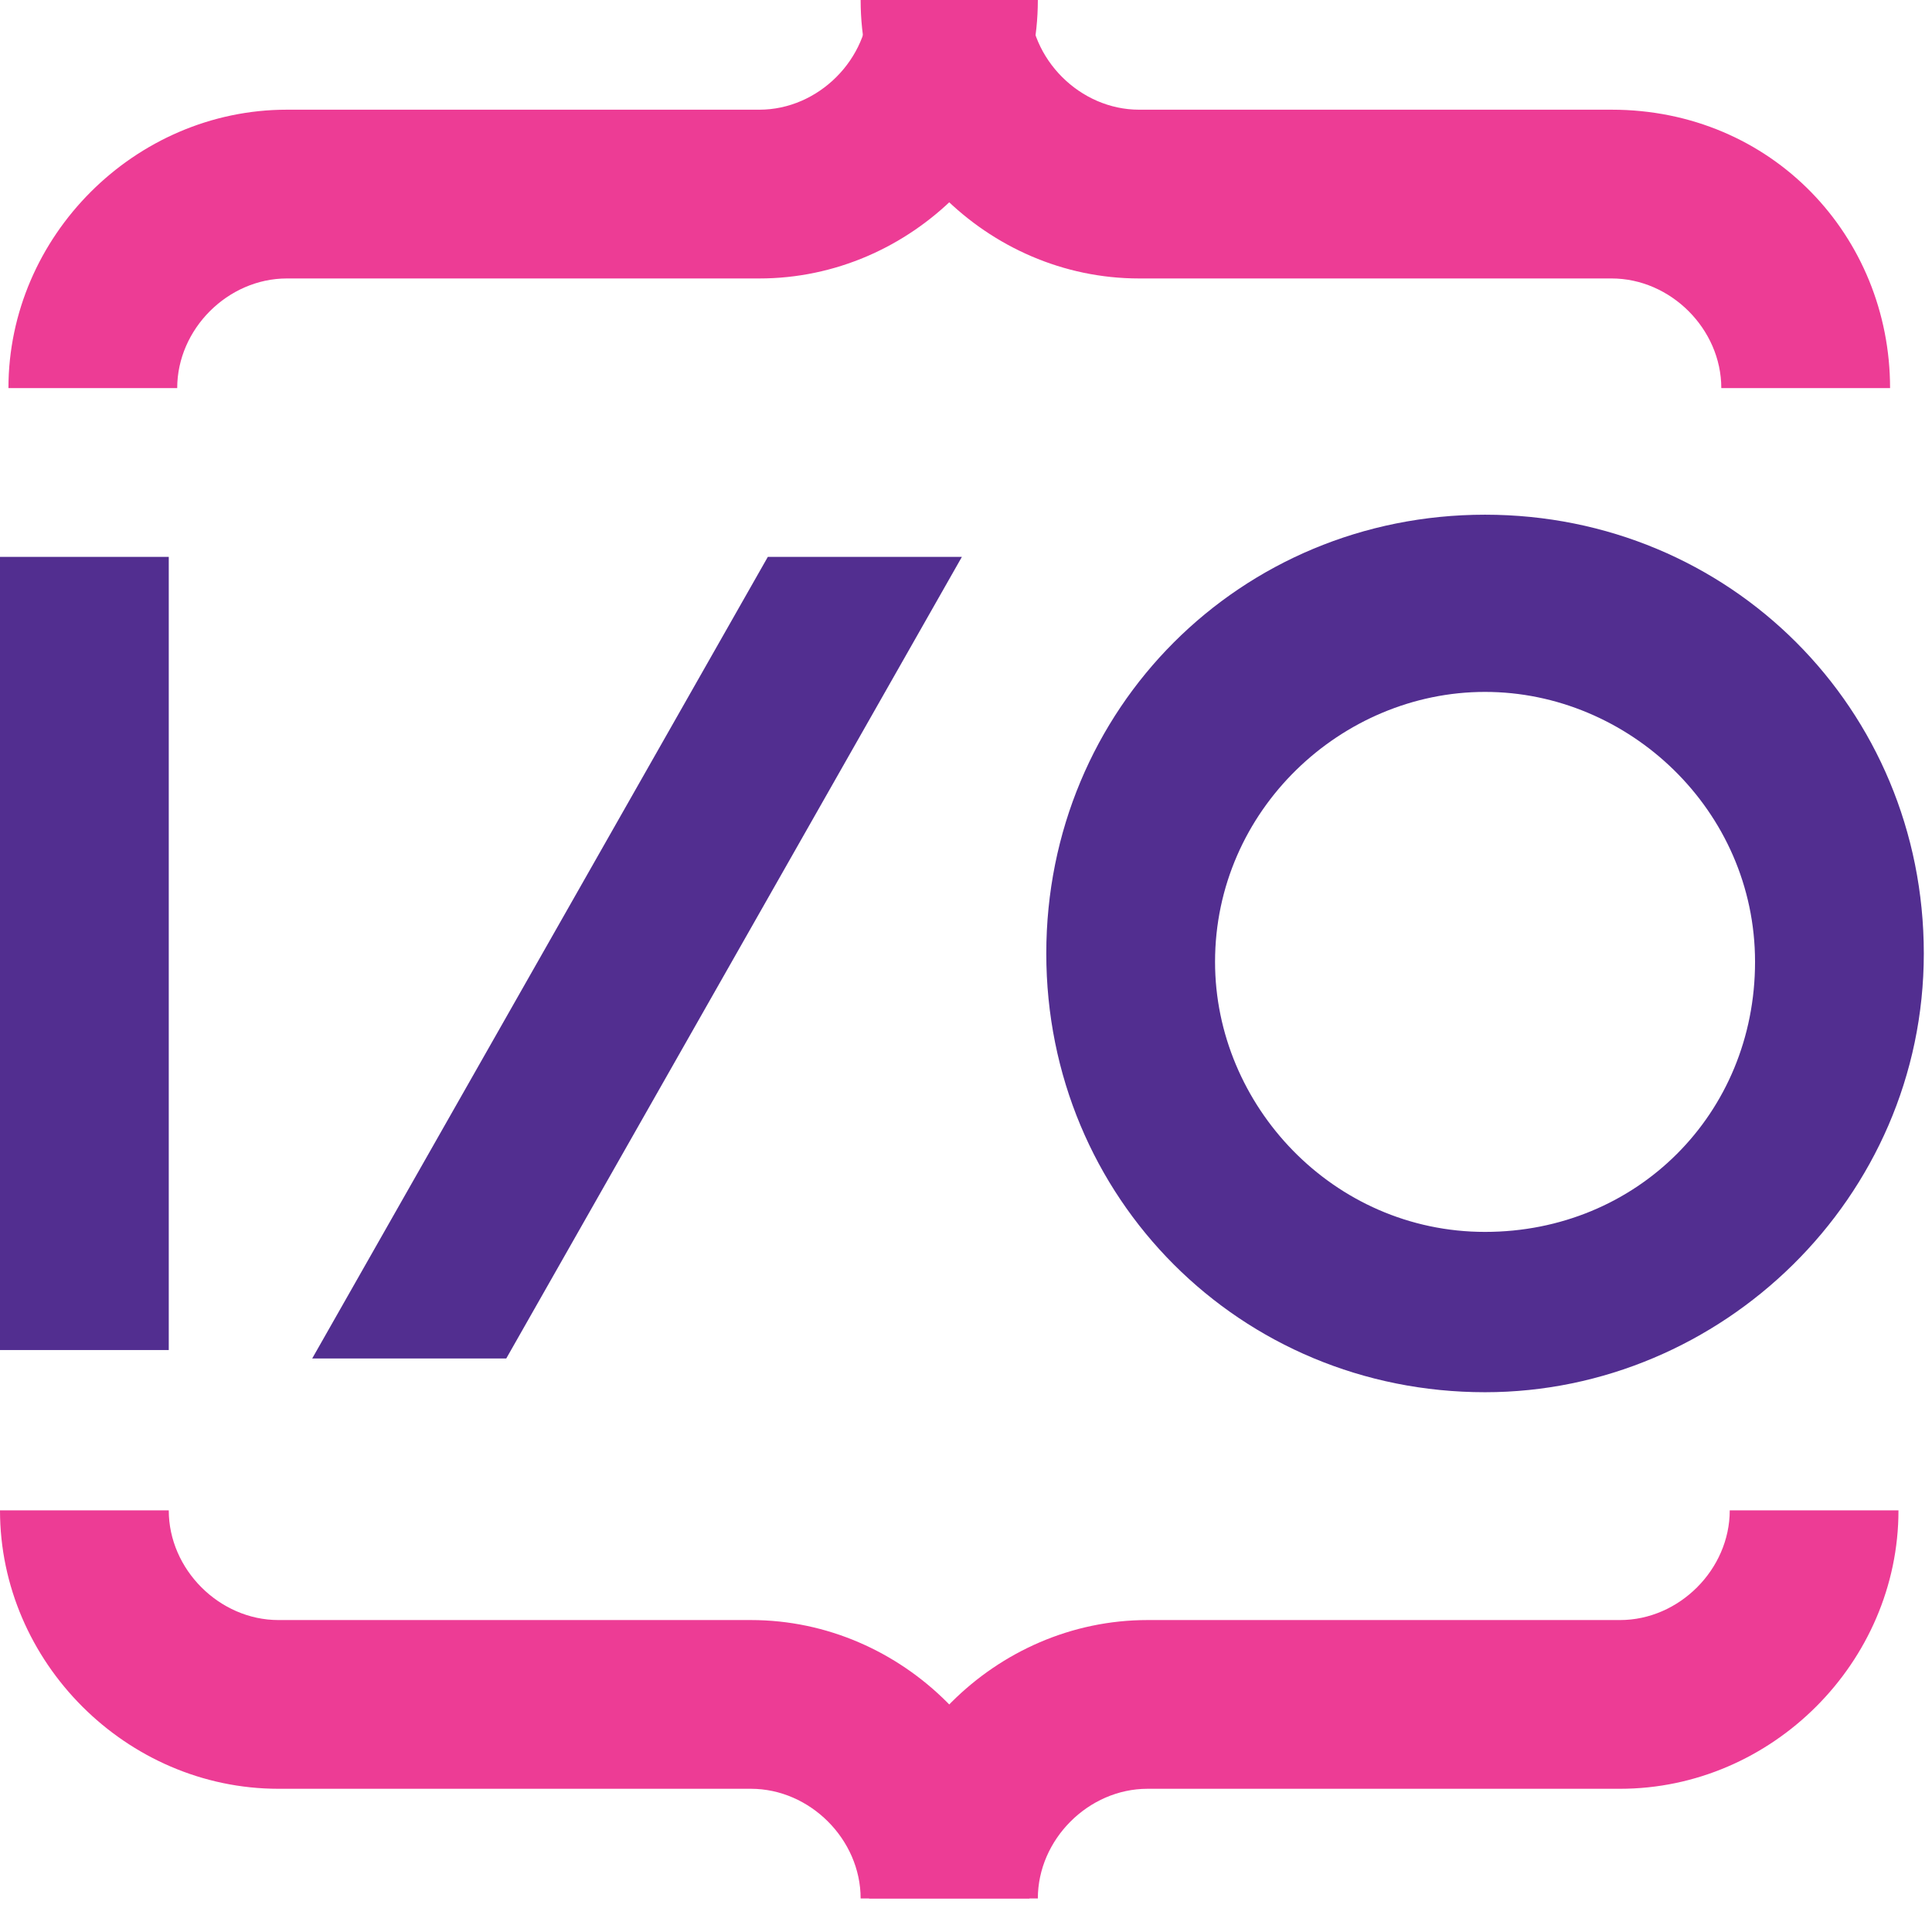
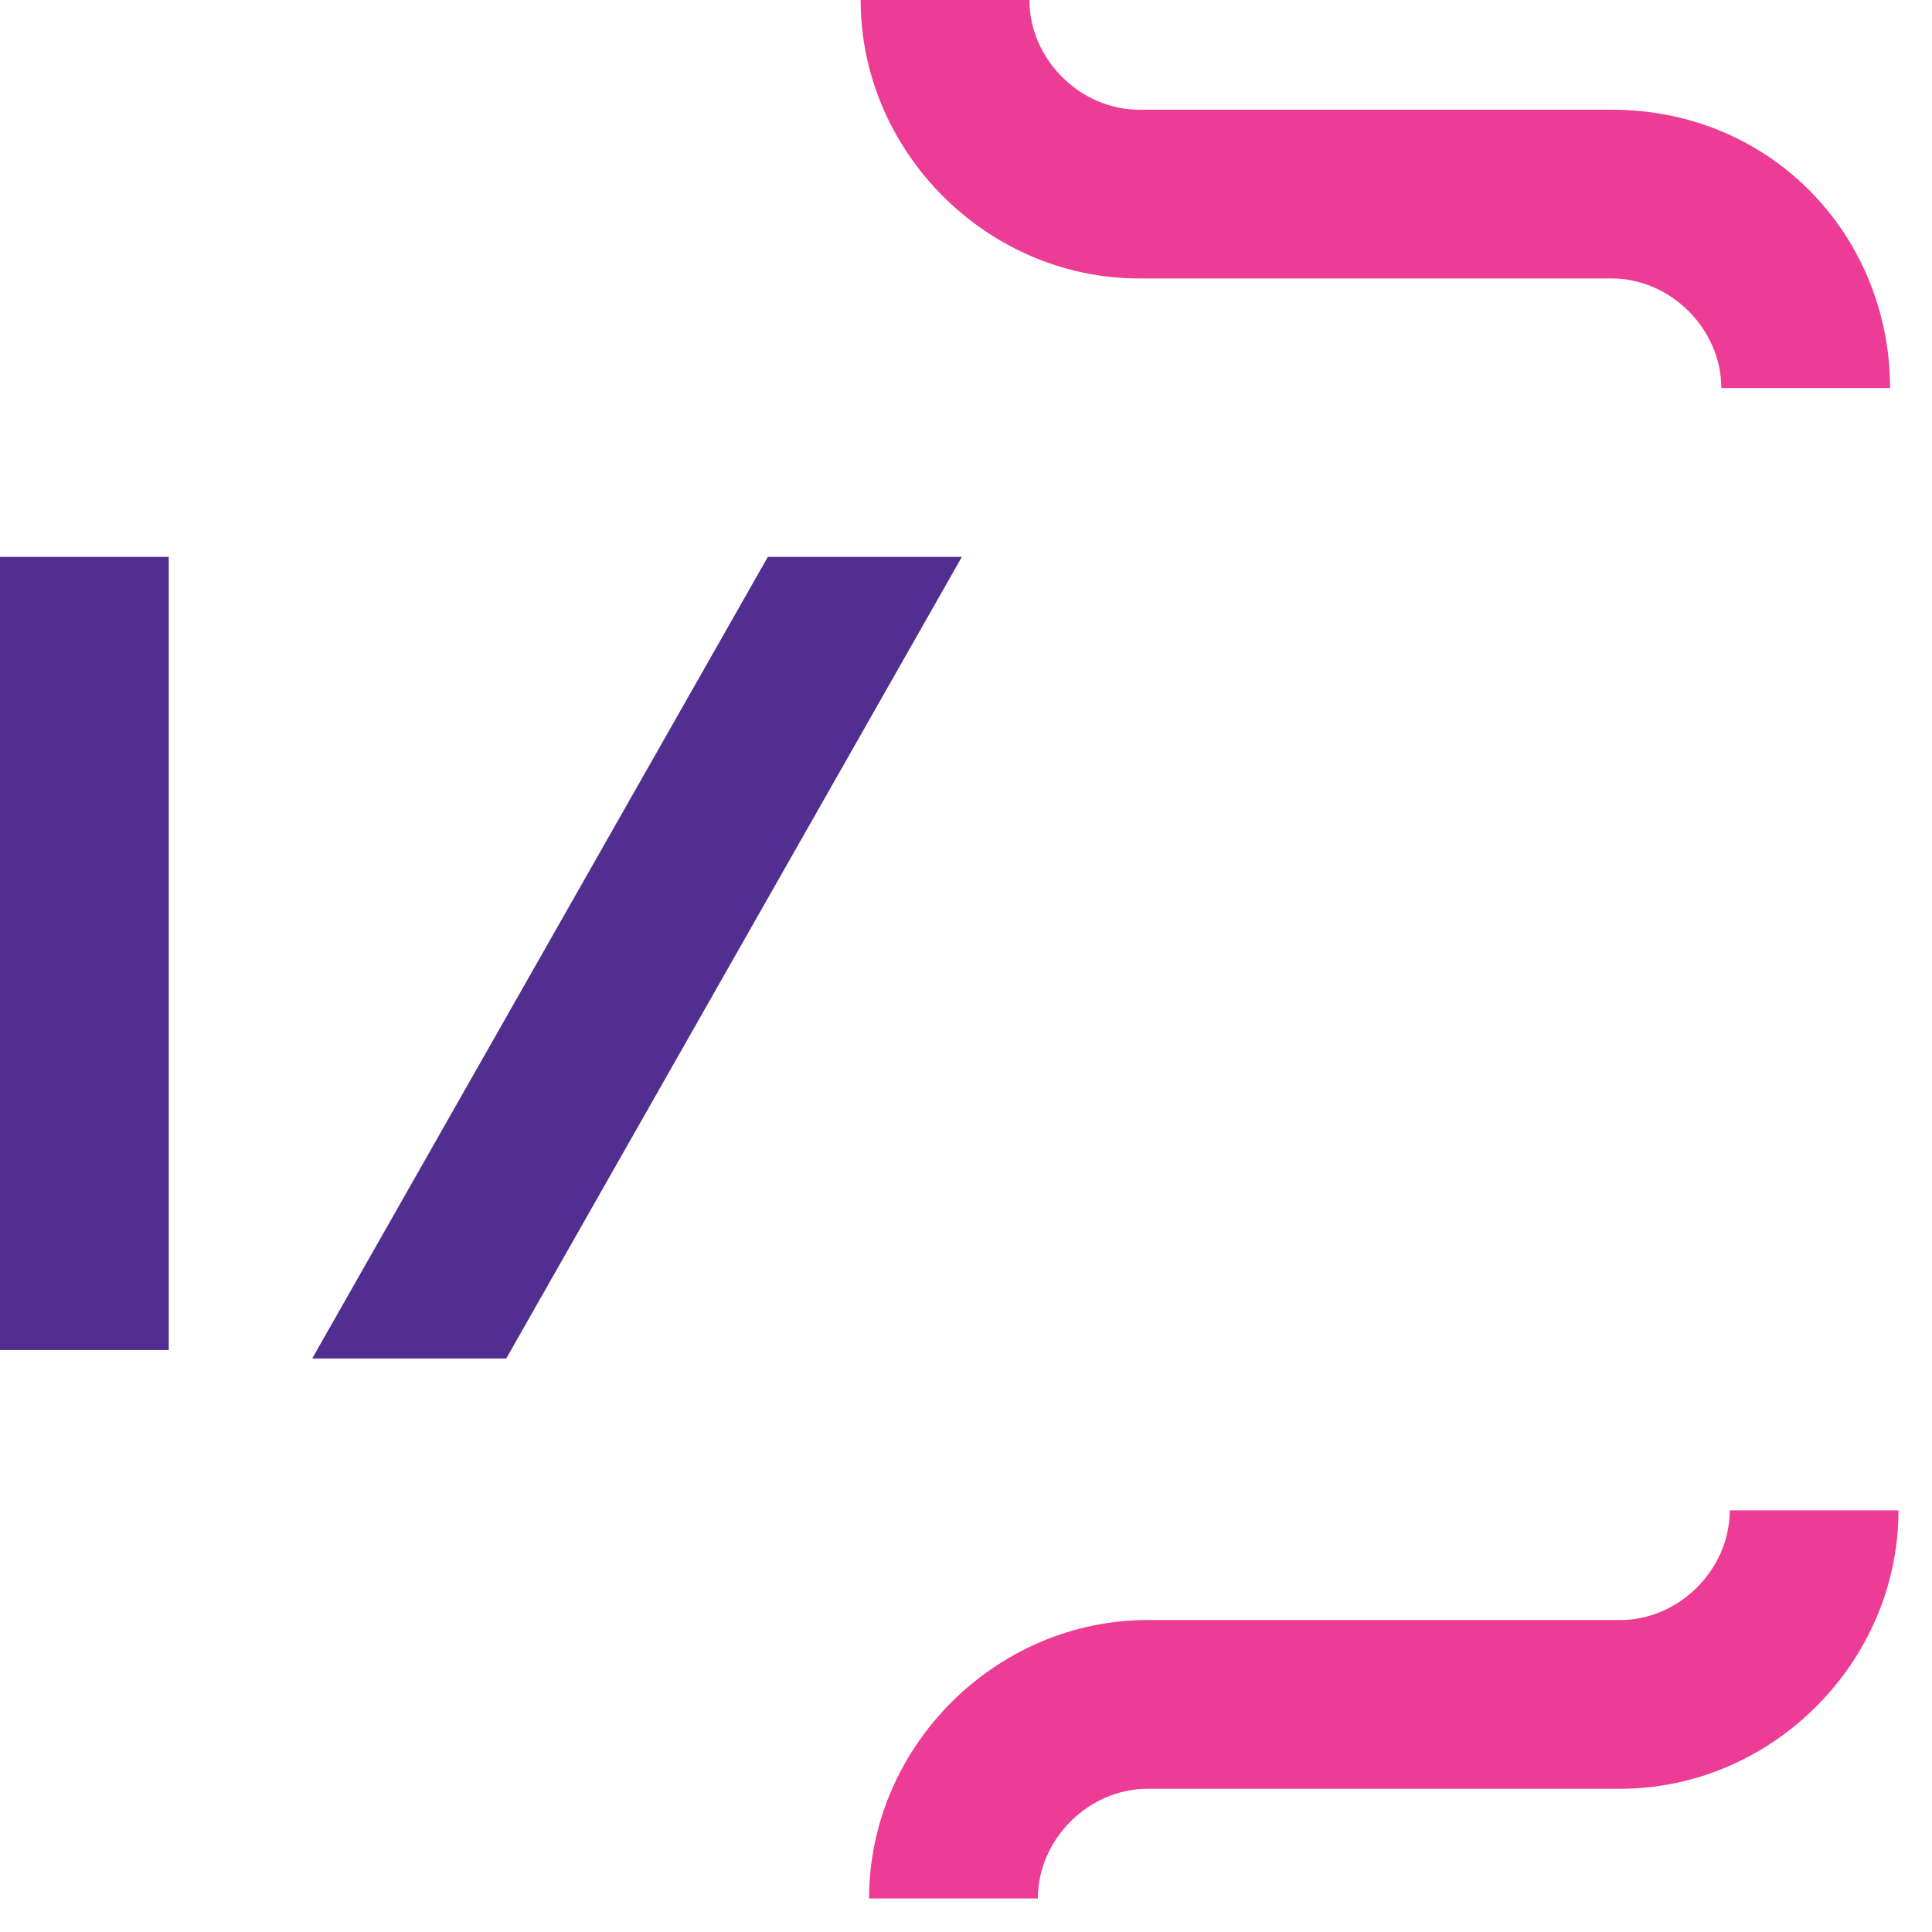
<svg xmlns="http://www.w3.org/2000/svg" width="54" height="54" viewBox="0 0 54 54" fill="none">
  <path d="M4.717 15.565H0V37.734H4.717V15.565Z" fill="#522E90" />
-   <path d="M41.507 38.913C34.668 38.913 29.244 33.489 29.244 26.65C29.244 19.81 34.668 14.386 41.507 14.386C48.347 14.386 53.771 19.81 53.771 26.65C53.771 33.489 48.111 38.913 41.507 38.913ZM41.507 19.339C37.498 19.339 33.961 22.64 33.961 26.885C33.961 30.895 37.262 34.432 41.507 34.432C45.752 34.432 49.054 31.131 49.054 26.885C49.054 22.64 45.517 19.339 41.507 19.339Z" fill="#522E90" />
-   <path d="M4.953 10.848H0.236C0.236 6.603 3.773 3.066 8.018 3.066H21.225C22.876 3.066 24.291 1.651 24.291 -3.8147e-06H29.008C29.008 4.245 25.47 7.783 21.225 7.783H8.018C6.368 7.783 4.953 9.198 4.953 10.848Z" fill="#ED3C95" />
  <path d="M52.828 10.848H48.111C48.111 9.198 46.696 7.783 45.045 7.783H31.838C27.593 7.783 24.055 4.245 24.055 -3.8147e-06H28.772C28.772 1.651 30.187 3.066 31.838 3.066H45.045C49.526 3.066 52.828 6.603 52.828 10.848Z" fill="#ED3C95" />
  <path d="M29.008 53.063H24.291C24.291 48.818 27.829 45.281 32.074 45.281H45.281C46.932 45.281 48.347 43.866 48.347 42.215H53.063C53.063 46.46 49.526 49.997 45.281 49.997H32.074C30.423 49.997 29.008 51.413 29.008 53.063Z" fill="#ED3C95" />
-   <path d="M28.772 53.063H24.055C24.055 51.413 22.64 49.997 20.989 49.997H7.783C3.538 49.997 0 46.46 0 42.215H4.717C4.717 43.866 6.132 45.281 7.783 45.281H20.989C25.235 45.281 28.772 48.818 28.772 53.063Z" fill="#ED3C95" />
  <path d="M21.461 15.565L8.726 37.97H14.15L26.885 15.565H21.461Z" fill="#522E90" />
</svg>